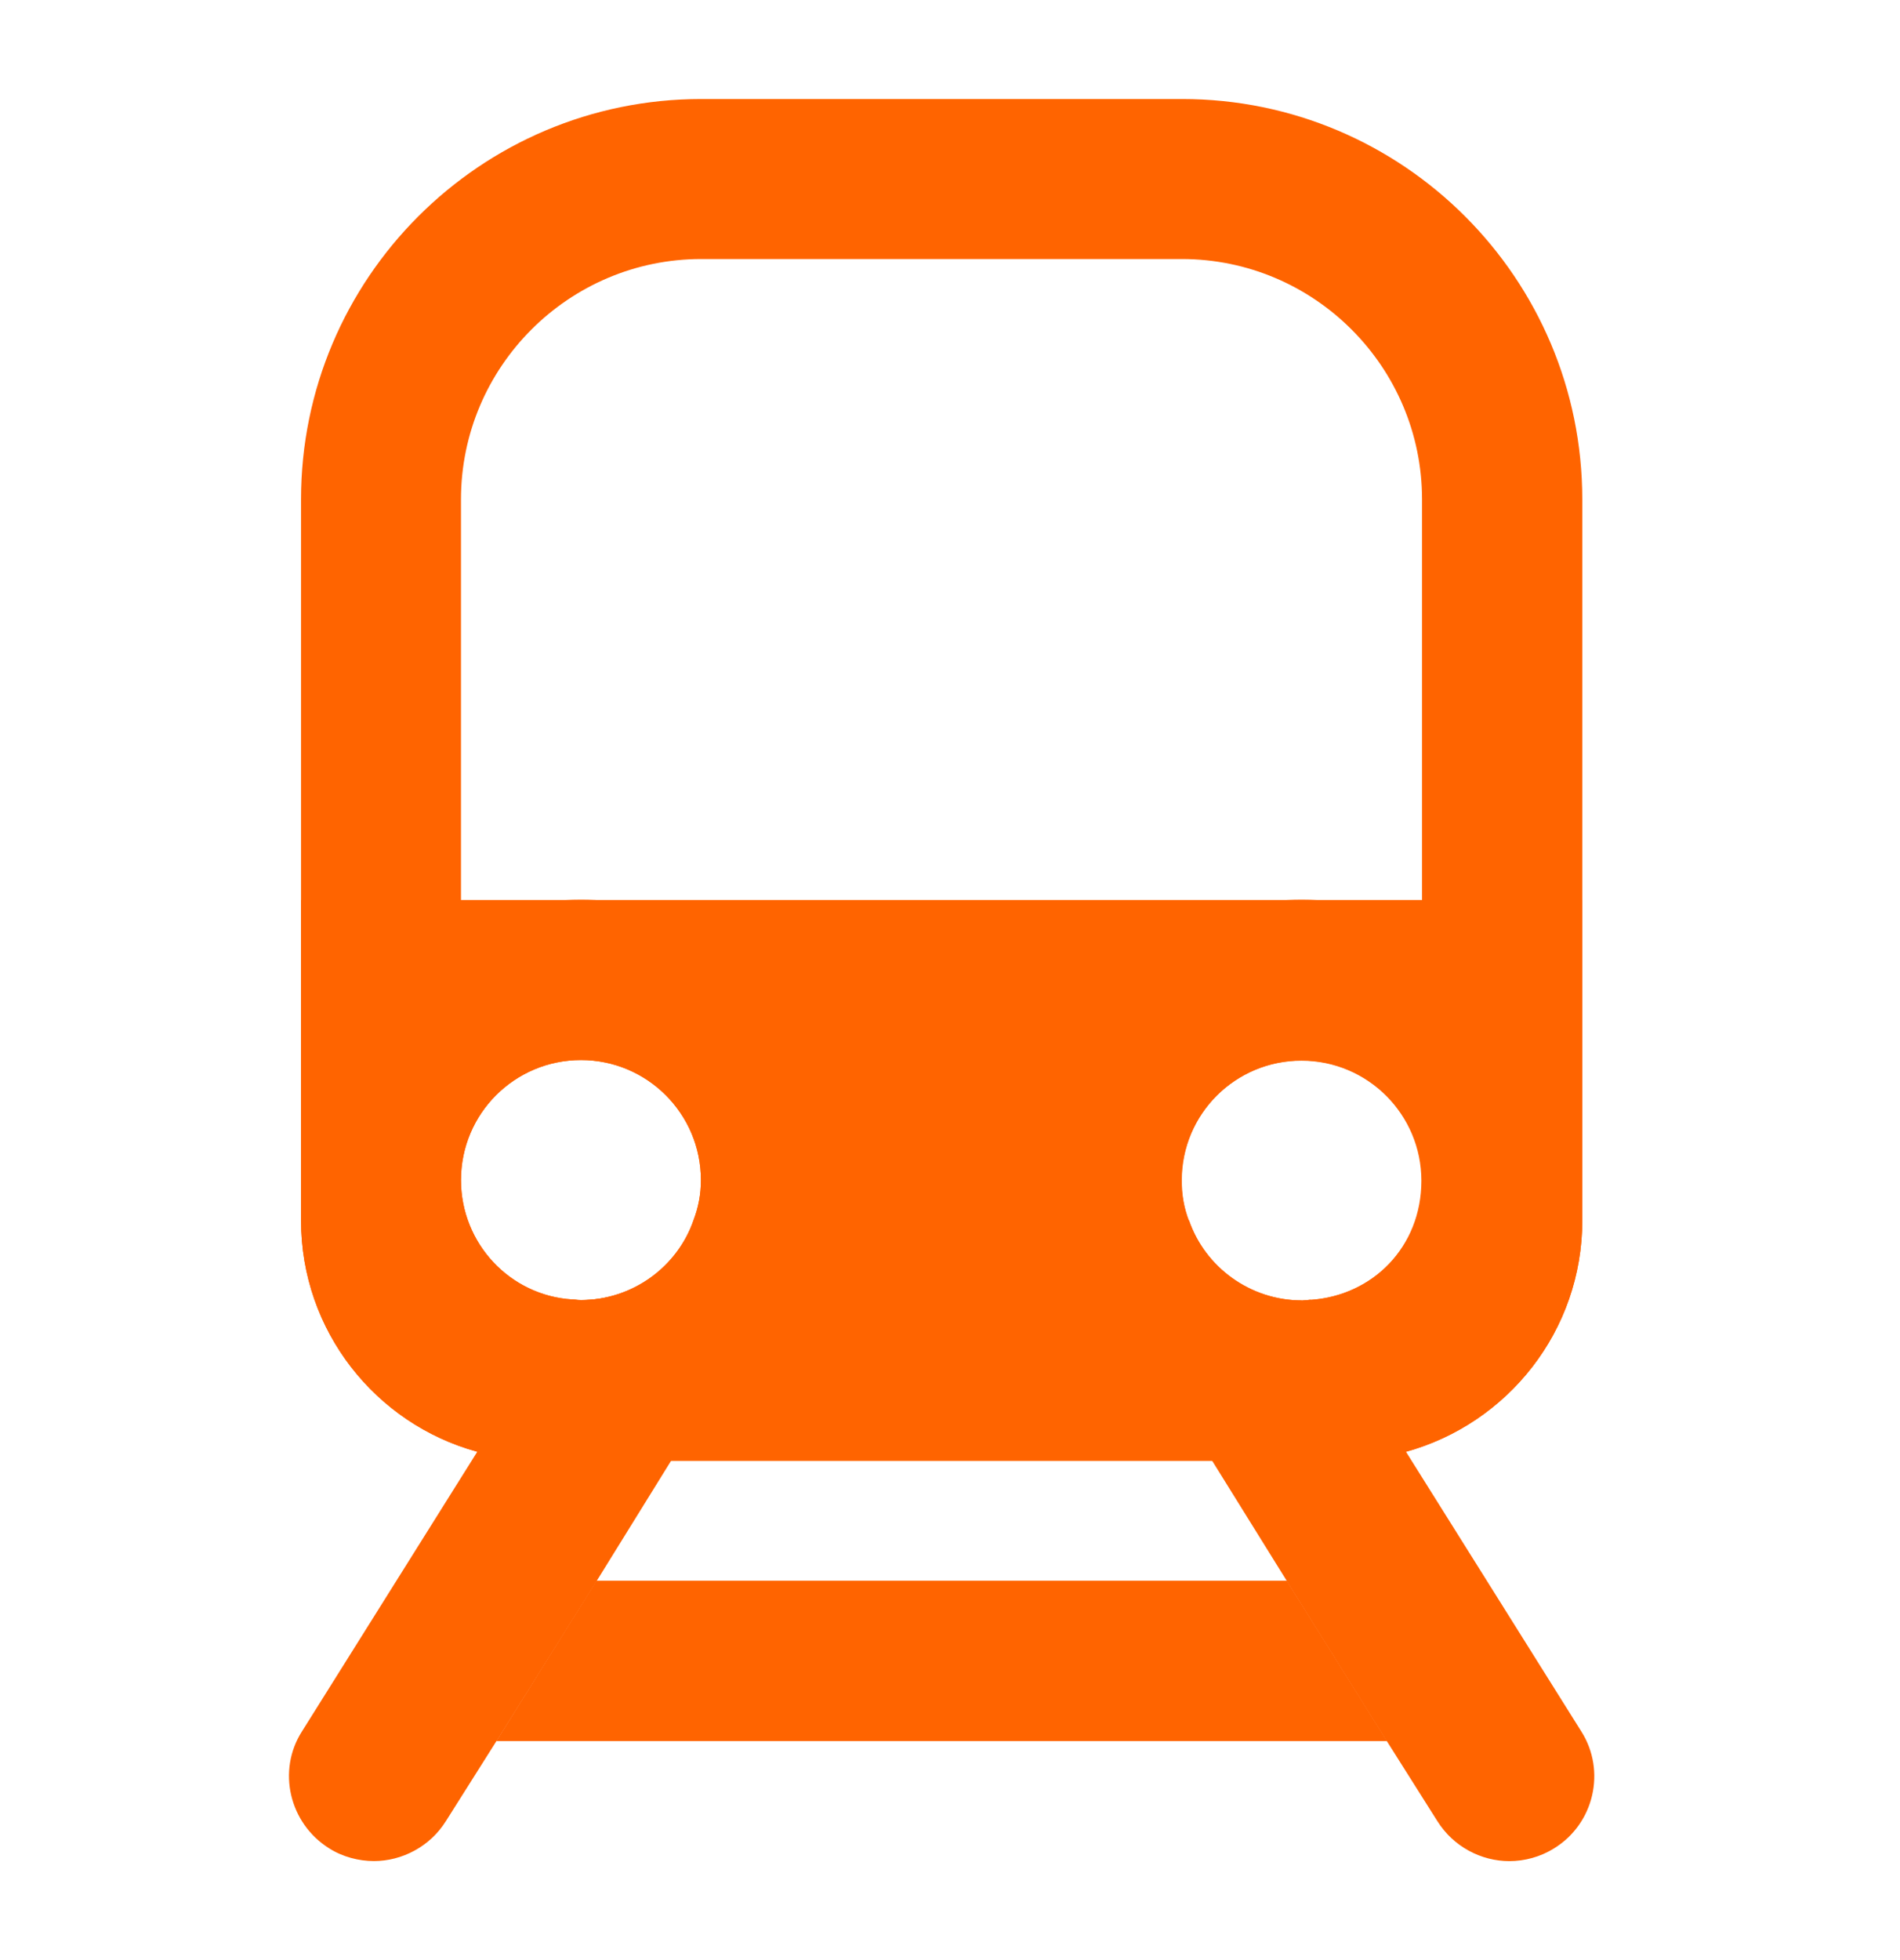
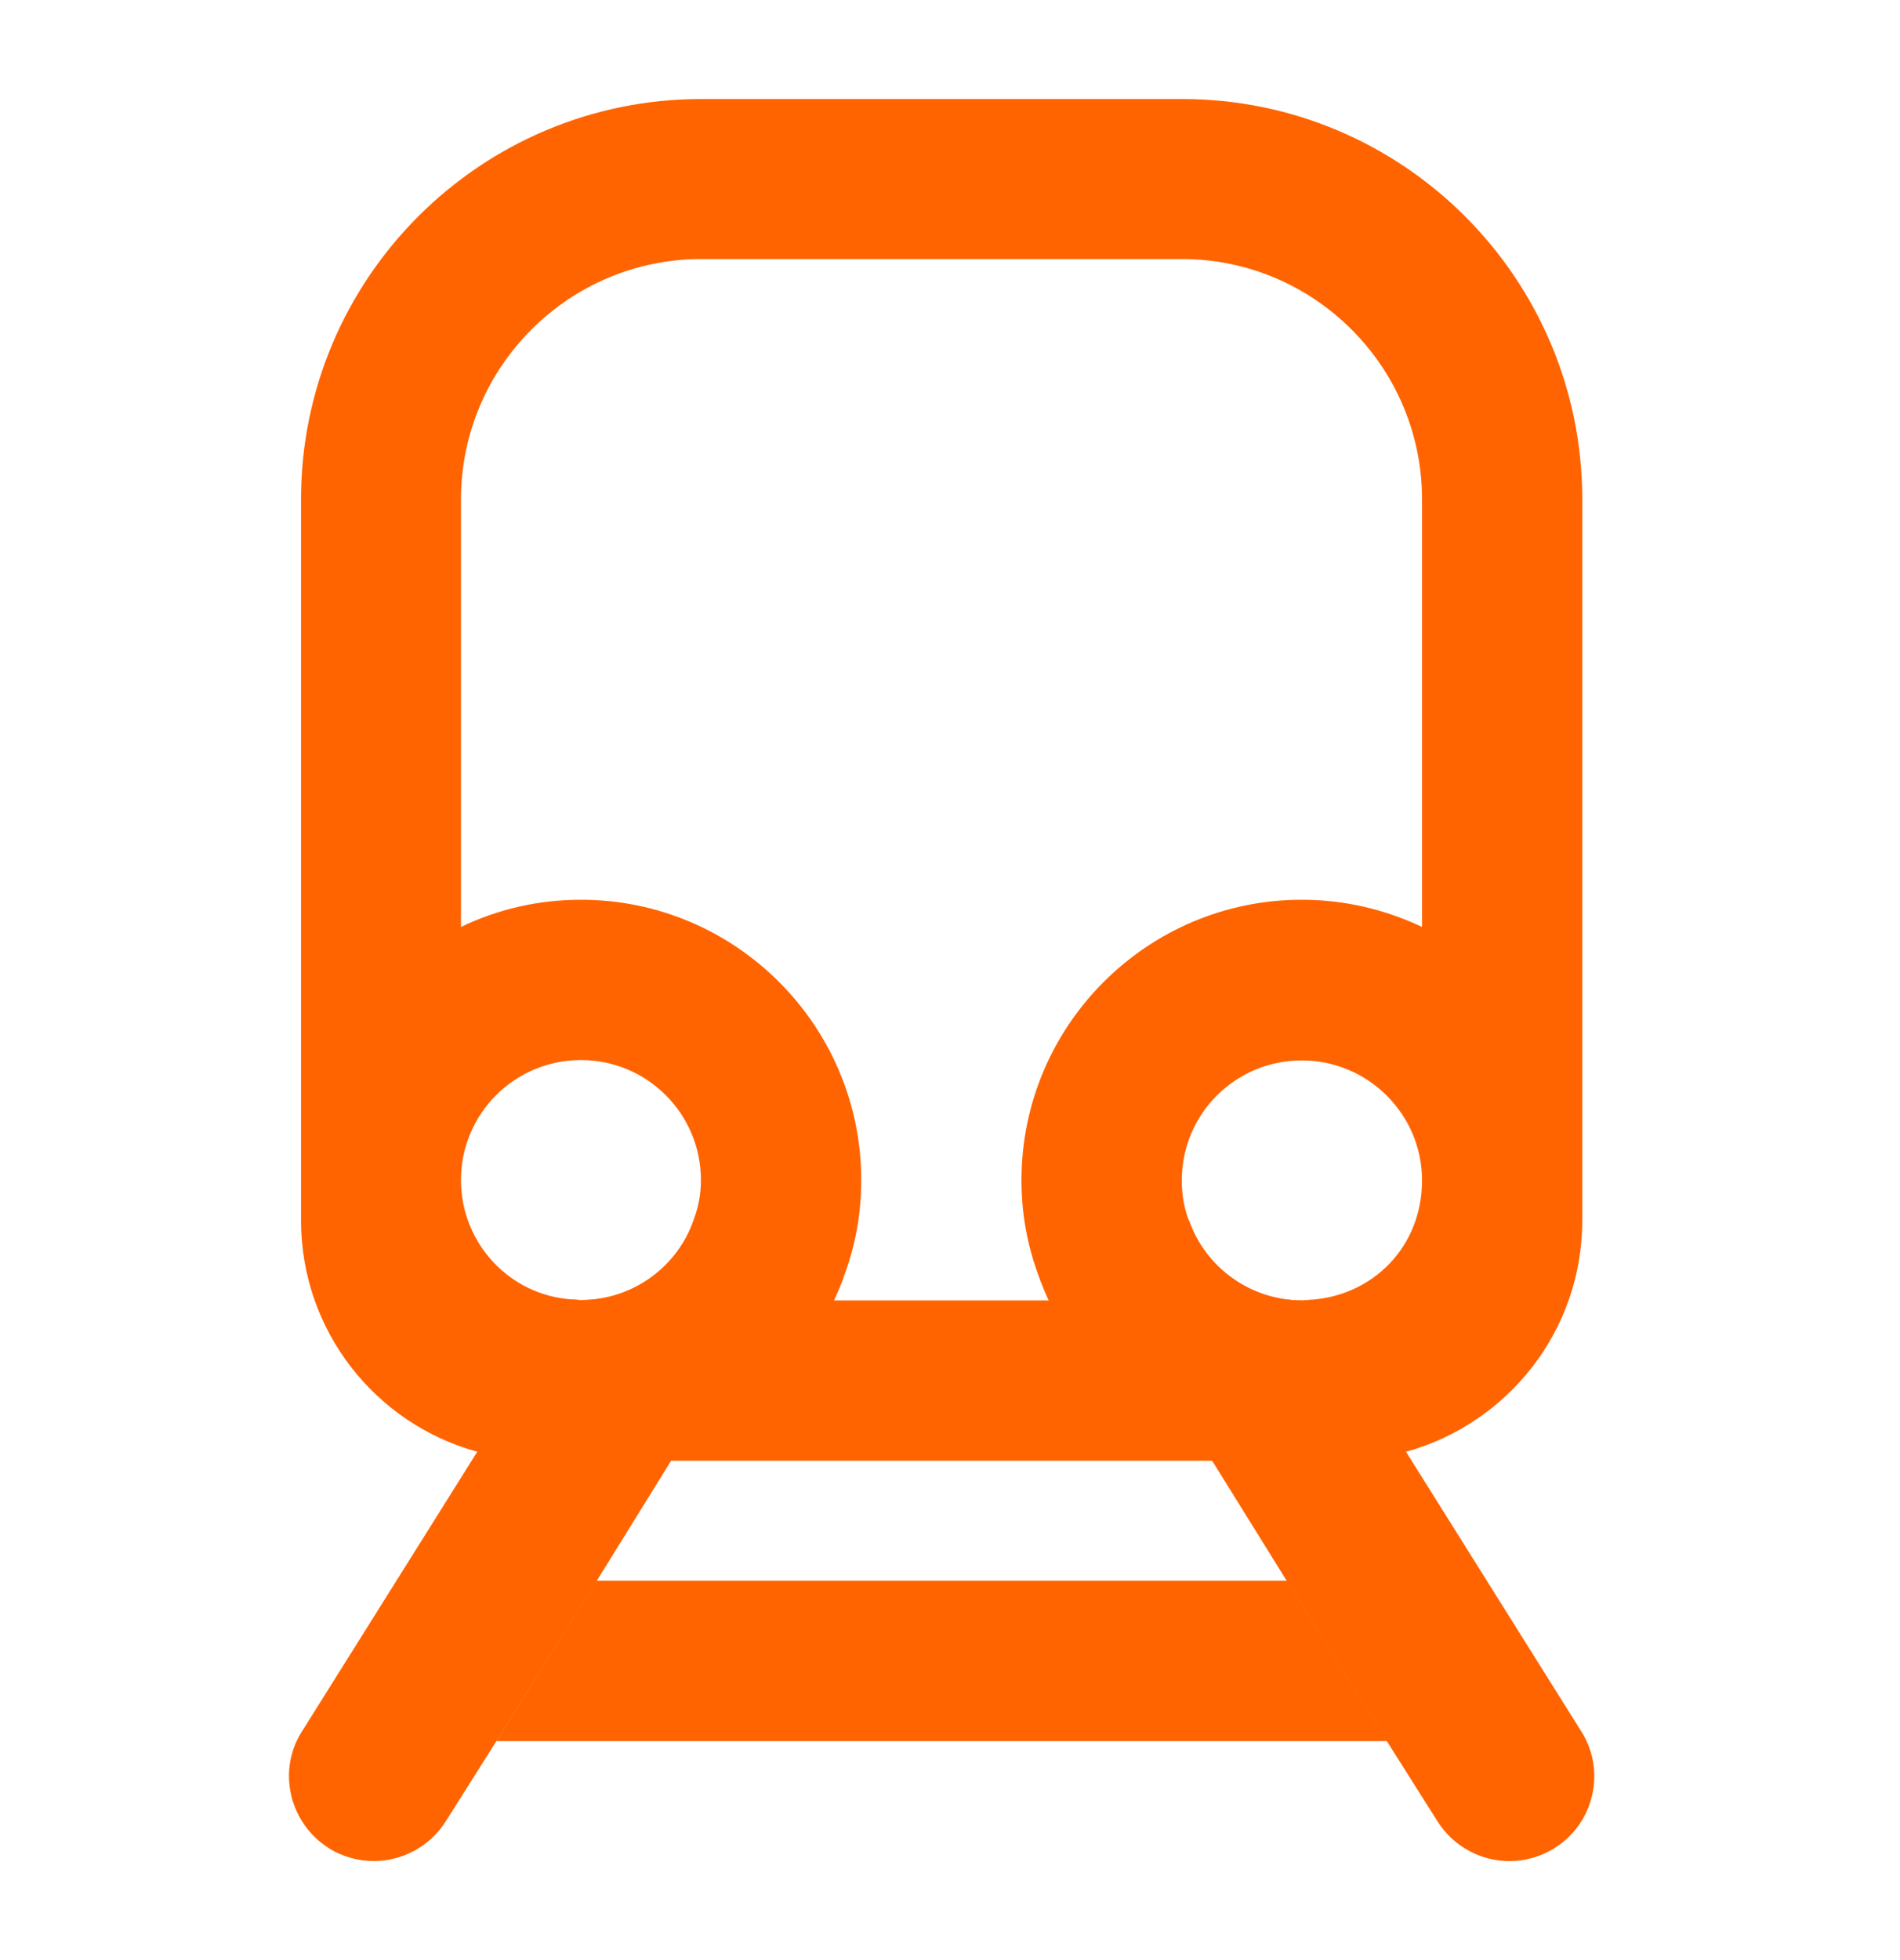
<svg xmlns="http://www.w3.org/2000/svg" width="32" height="33" viewBox="0 0 32 33" fill="none">
  <path d="M13.836 20.546L11.303 24.593L10.048 26.619L8.361 29.313L7.51 30.66C7.241 31.091 6.767 31.333 6.298 31.333C6.045 31.333 5.77 31.263 5.543 31.118C4.87 30.697 4.665 29.808 5.085 29.151L8.038 24.442L9.644 21.877L9.795 21.888C10.673 21.888 11.427 21.322 11.697 20.541H13.841L13.836 20.546Z" fill="#FF6400" />
  <path d="M26.175 31.118C25.943 31.264 25.674 31.334 25.421 31.334C24.947 31.334 24.478 31.091 24.208 30.66L23.357 29.313L21.671 26.614L20.415 24.593L17.883 20.547H20.027C20.297 21.328 21.051 21.894 21.929 21.894L22.075 21.883L23.68 24.442L26.633 29.151C27.053 29.814 26.849 30.703 26.175 31.118Z" fill="#FF6400" />
-   <path d="M5.07 15.153V20.547C5.07 22.406 6.326 23.974 8.039 24.442C8.373 24.539 8.74 24.593 9.117 24.593H22.603C22.98 24.593 23.346 24.539 23.68 24.442C25.394 23.968 26.649 22.406 26.649 20.547V15.153H5.07ZM9.79 21.894L9.639 21.878C8.589 21.813 7.764 20.935 7.764 19.868C7.764 18.747 8.67 17.847 9.785 17.847C10.9 17.847 11.805 18.753 11.805 19.868C11.805 20.11 11.762 20.326 11.681 20.541C11.412 21.323 10.658 21.888 9.779 21.888M22.075 21.883L21.924 21.899C21.046 21.899 20.291 21.333 20.022 20.552C19.941 20.337 19.898 20.121 19.898 19.879C19.898 18.758 20.803 17.858 21.919 17.858C23.034 17.858 23.939 18.763 23.939 19.879C23.939 20.994 23.115 21.818 22.064 21.888" fill="#FF6400" />
  <path d="M19.904 4.361C22.134 4.361 23.95 6.177 23.95 8.407V15.606C23.336 15.315 22.651 15.148 21.924 15.148C19.322 15.148 17.204 17.265 17.204 19.868C17.204 20.423 17.296 20.94 17.484 21.457C17.538 21.608 17.597 21.753 17.662 21.894H14.047C14.111 21.753 14.176 21.608 14.225 21.457C14.413 20.94 14.505 20.423 14.505 19.868C14.505 17.265 12.387 15.148 9.785 15.148C9.063 15.148 8.379 15.309 7.764 15.606V8.407C7.764 6.177 9.58 4.361 11.811 4.361H19.904ZM19.904 1.667H11.811C8.088 1.667 5.07 4.69 5.07 8.407V20.547C5.07 22.405 6.326 23.973 8.039 24.442C8.379 24.539 8.74 24.593 9.117 24.593H22.603C22.98 24.593 23.346 24.539 23.68 24.442C25.394 23.968 26.649 22.405 26.649 20.547V8.407C26.649 4.684 23.627 1.667 19.909 1.667M21.924 21.894C21.046 21.894 20.291 21.328 20.022 20.547C19.941 20.331 19.904 20.116 19.904 19.873C19.904 18.752 20.809 17.853 21.924 17.853C23.039 17.853 23.95 18.758 23.95 19.873C23.95 20.988 23.126 21.813 22.075 21.883L21.924 21.899V21.894ZM9.79 21.894L9.639 21.877C8.589 21.813 7.764 20.934 7.764 19.868C7.764 18.747 8.67 17.847 9.785 17.847C10.9 17.847 11.805 18.752 11.805 19.868C11.805 20.11 11.762 20.326 11.681 20.541C11.412 21.323 10.658 21.888 9.779 21.888" fill="#FF6400" />
  <path d="M21.673 26.613H10.046L8.359 29.313H23.36L21.673 26.613Z" fill="#FF6400" />
-   <path d="M10.045 26.613H7.766V29.313H8.358L10.045 26.613Z" fill="#FF6400" />
  <path d="M23.951 26.613H21.672L23.358 29.313H23.951V26.613Z" fill="#FF6400" />
</svg>